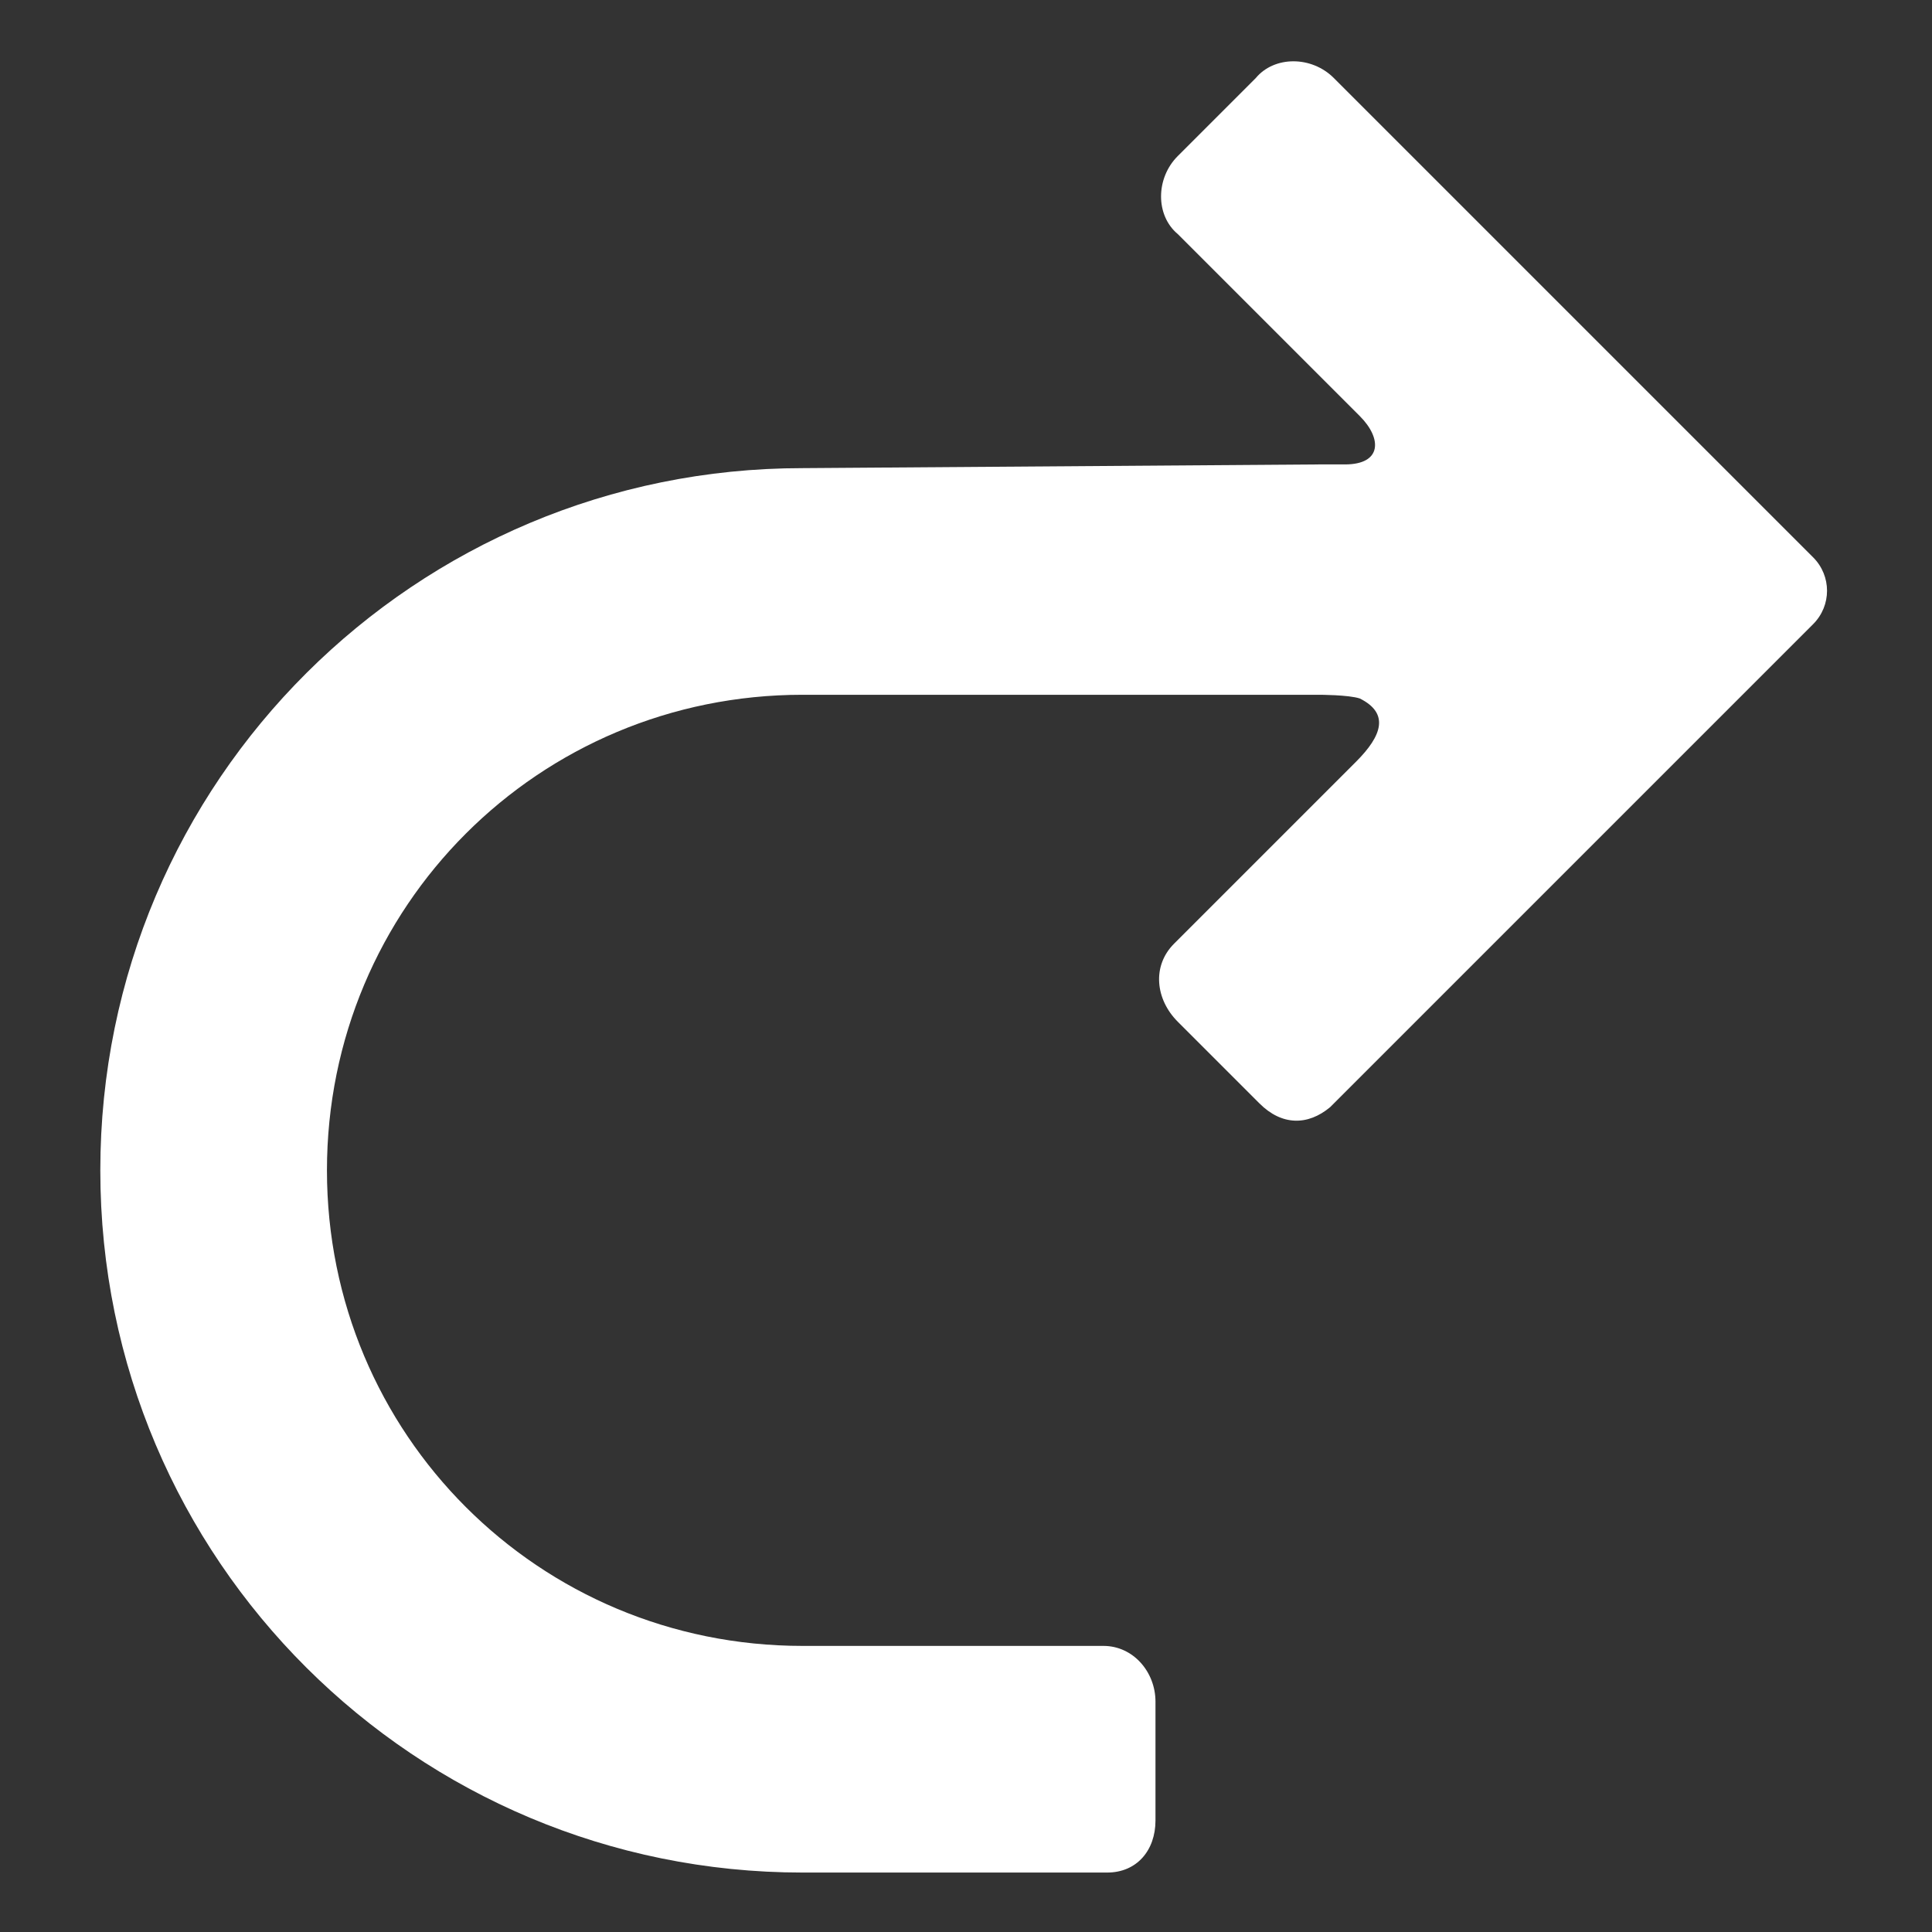
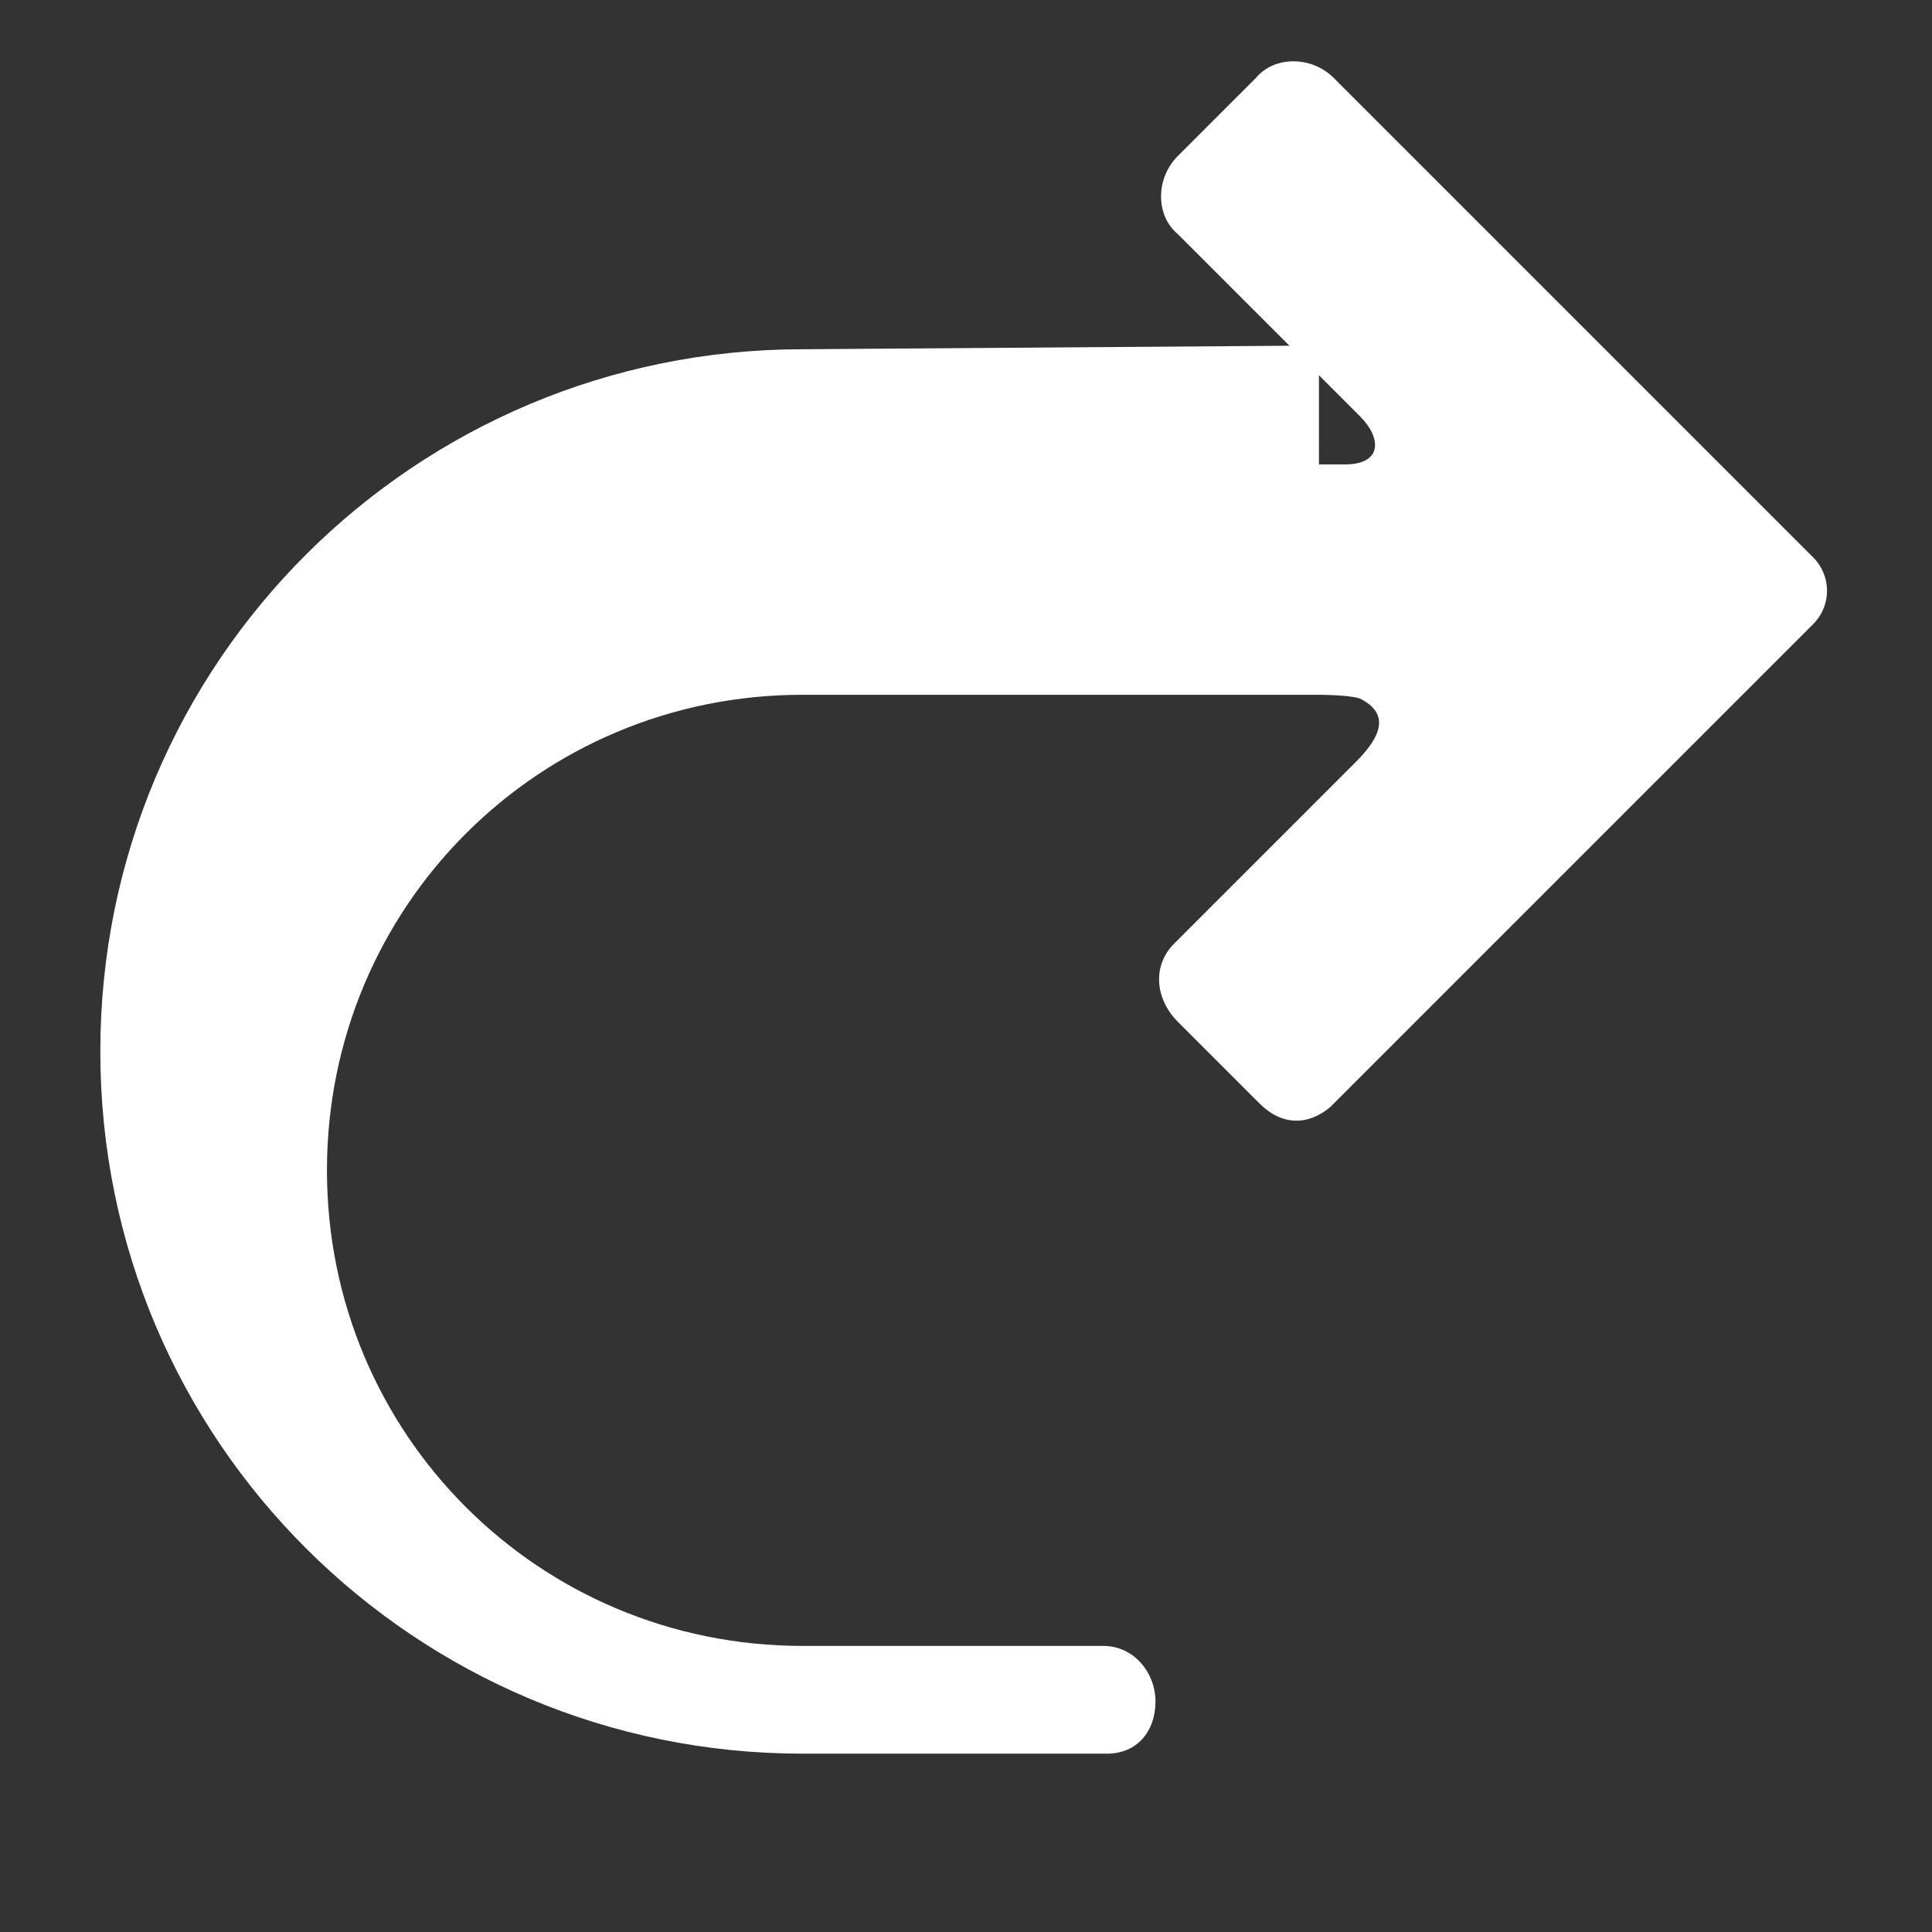
<svg xmlns="http://www.w3.org/2000/svg" width="52" height="52" viewBox="0 0 52 52">
  <rect x="0" y="0" width="52" height="52" fill="#333333" stroke="none" />
-   <path fill="#fff" d="m35.5 12.5h0.7c1 0 1-0.7 0.4-1.3l-4.9-4.9c-0.6-0.5-0.6-1.5 0-2.1l2.1-2.1c0.5-0.6 1.5-0.6 2.1 0l12.9 12.9c0.5 0.5 0.5 1.3 0 1.8l-13 13c-0.6 0.5-1.3 0.5-1.9-0.1l-2.2-2.2c-0.6-0.6-0.7-1.5-0.1-2.1l4.9-4.9c0.7-0.7 0.9-1.3 0.1-1.7-0.3-0.1-1.1-0.1-1.1-0.1h-13.9c-7.1 0-12.8 5.7-12.8 12.8s5.7 12.8 12.8 12.8h8.1c0.8 0 1.4 0.7 1.4 1.5v3.2c0 0.8-0.5 1.4-1.3 1.4h-8.2c-10.4 0-18.9-8.4-18.9-18.9s8.5-18.9 18.9-18.9l13.9-0.1z" />
+   <path fill="#fff" d="m35.5 12.5h0.7c1 0 1-0.7 0.4-1.3l-4.9-4.9c-0.6-0.5-0.6-1.5 0-2.1l2.1-2.1c0.5-0.6 1.5-0.6 2.1 0l12.9 12.9c0.5 0.5 0.5 1.3 0 1.8l-13 13c-0.6 0.5-1.3 0.5-1.9-0.1l-2.2-2.2c-0.6-0.6-0.7-1.5-0.1-2.1l4.9-4.9c0.7-0.7 0.9-1.3 0.1-1.7-0.3-0.1-1.1-0.1-1.1-0.1h-13.9c-7.1 0-12.8 5.7-12.8 12.8s5.7 12.8 12.8 12.8h8.1c0.8 0 1.4 0.7 1.4 1.5c0 0.8-0.5 1.4-1.3 1.4h-8.2c-10.4 0-18.9-8.4-18.9-18.9s8.5-18.9 18.9-18.9l13.9-0.1z" />
</svg>